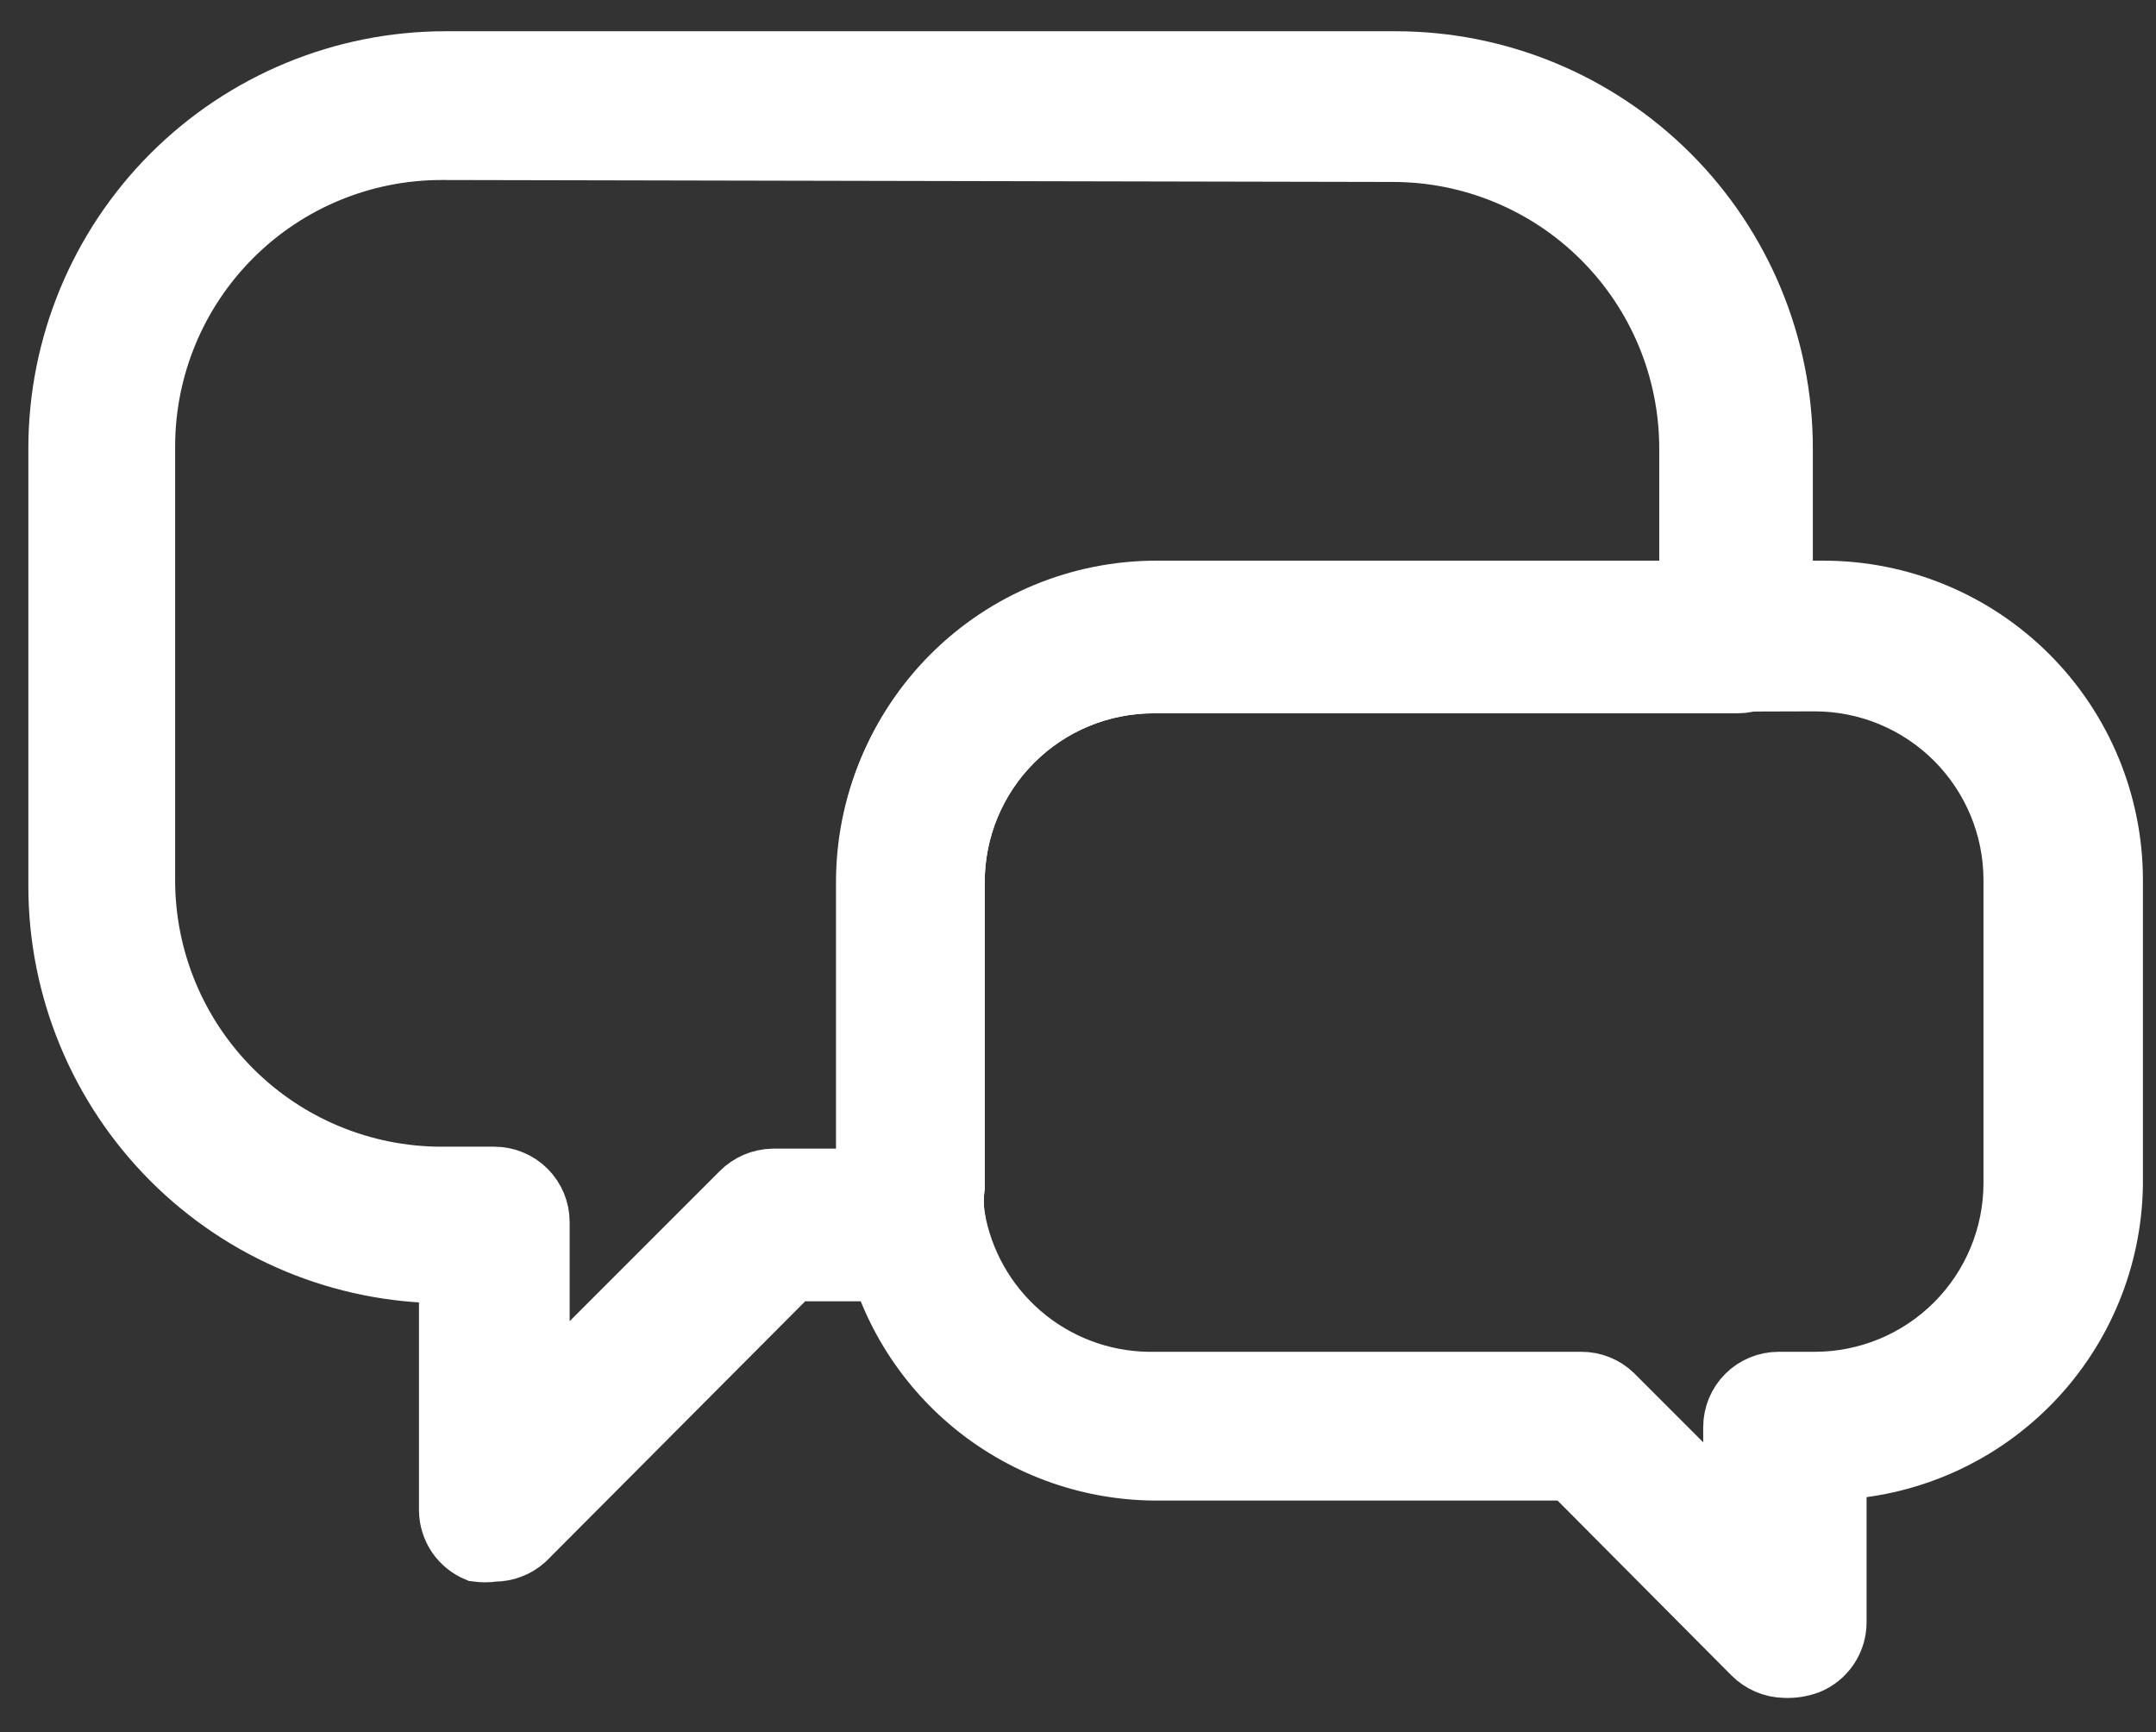
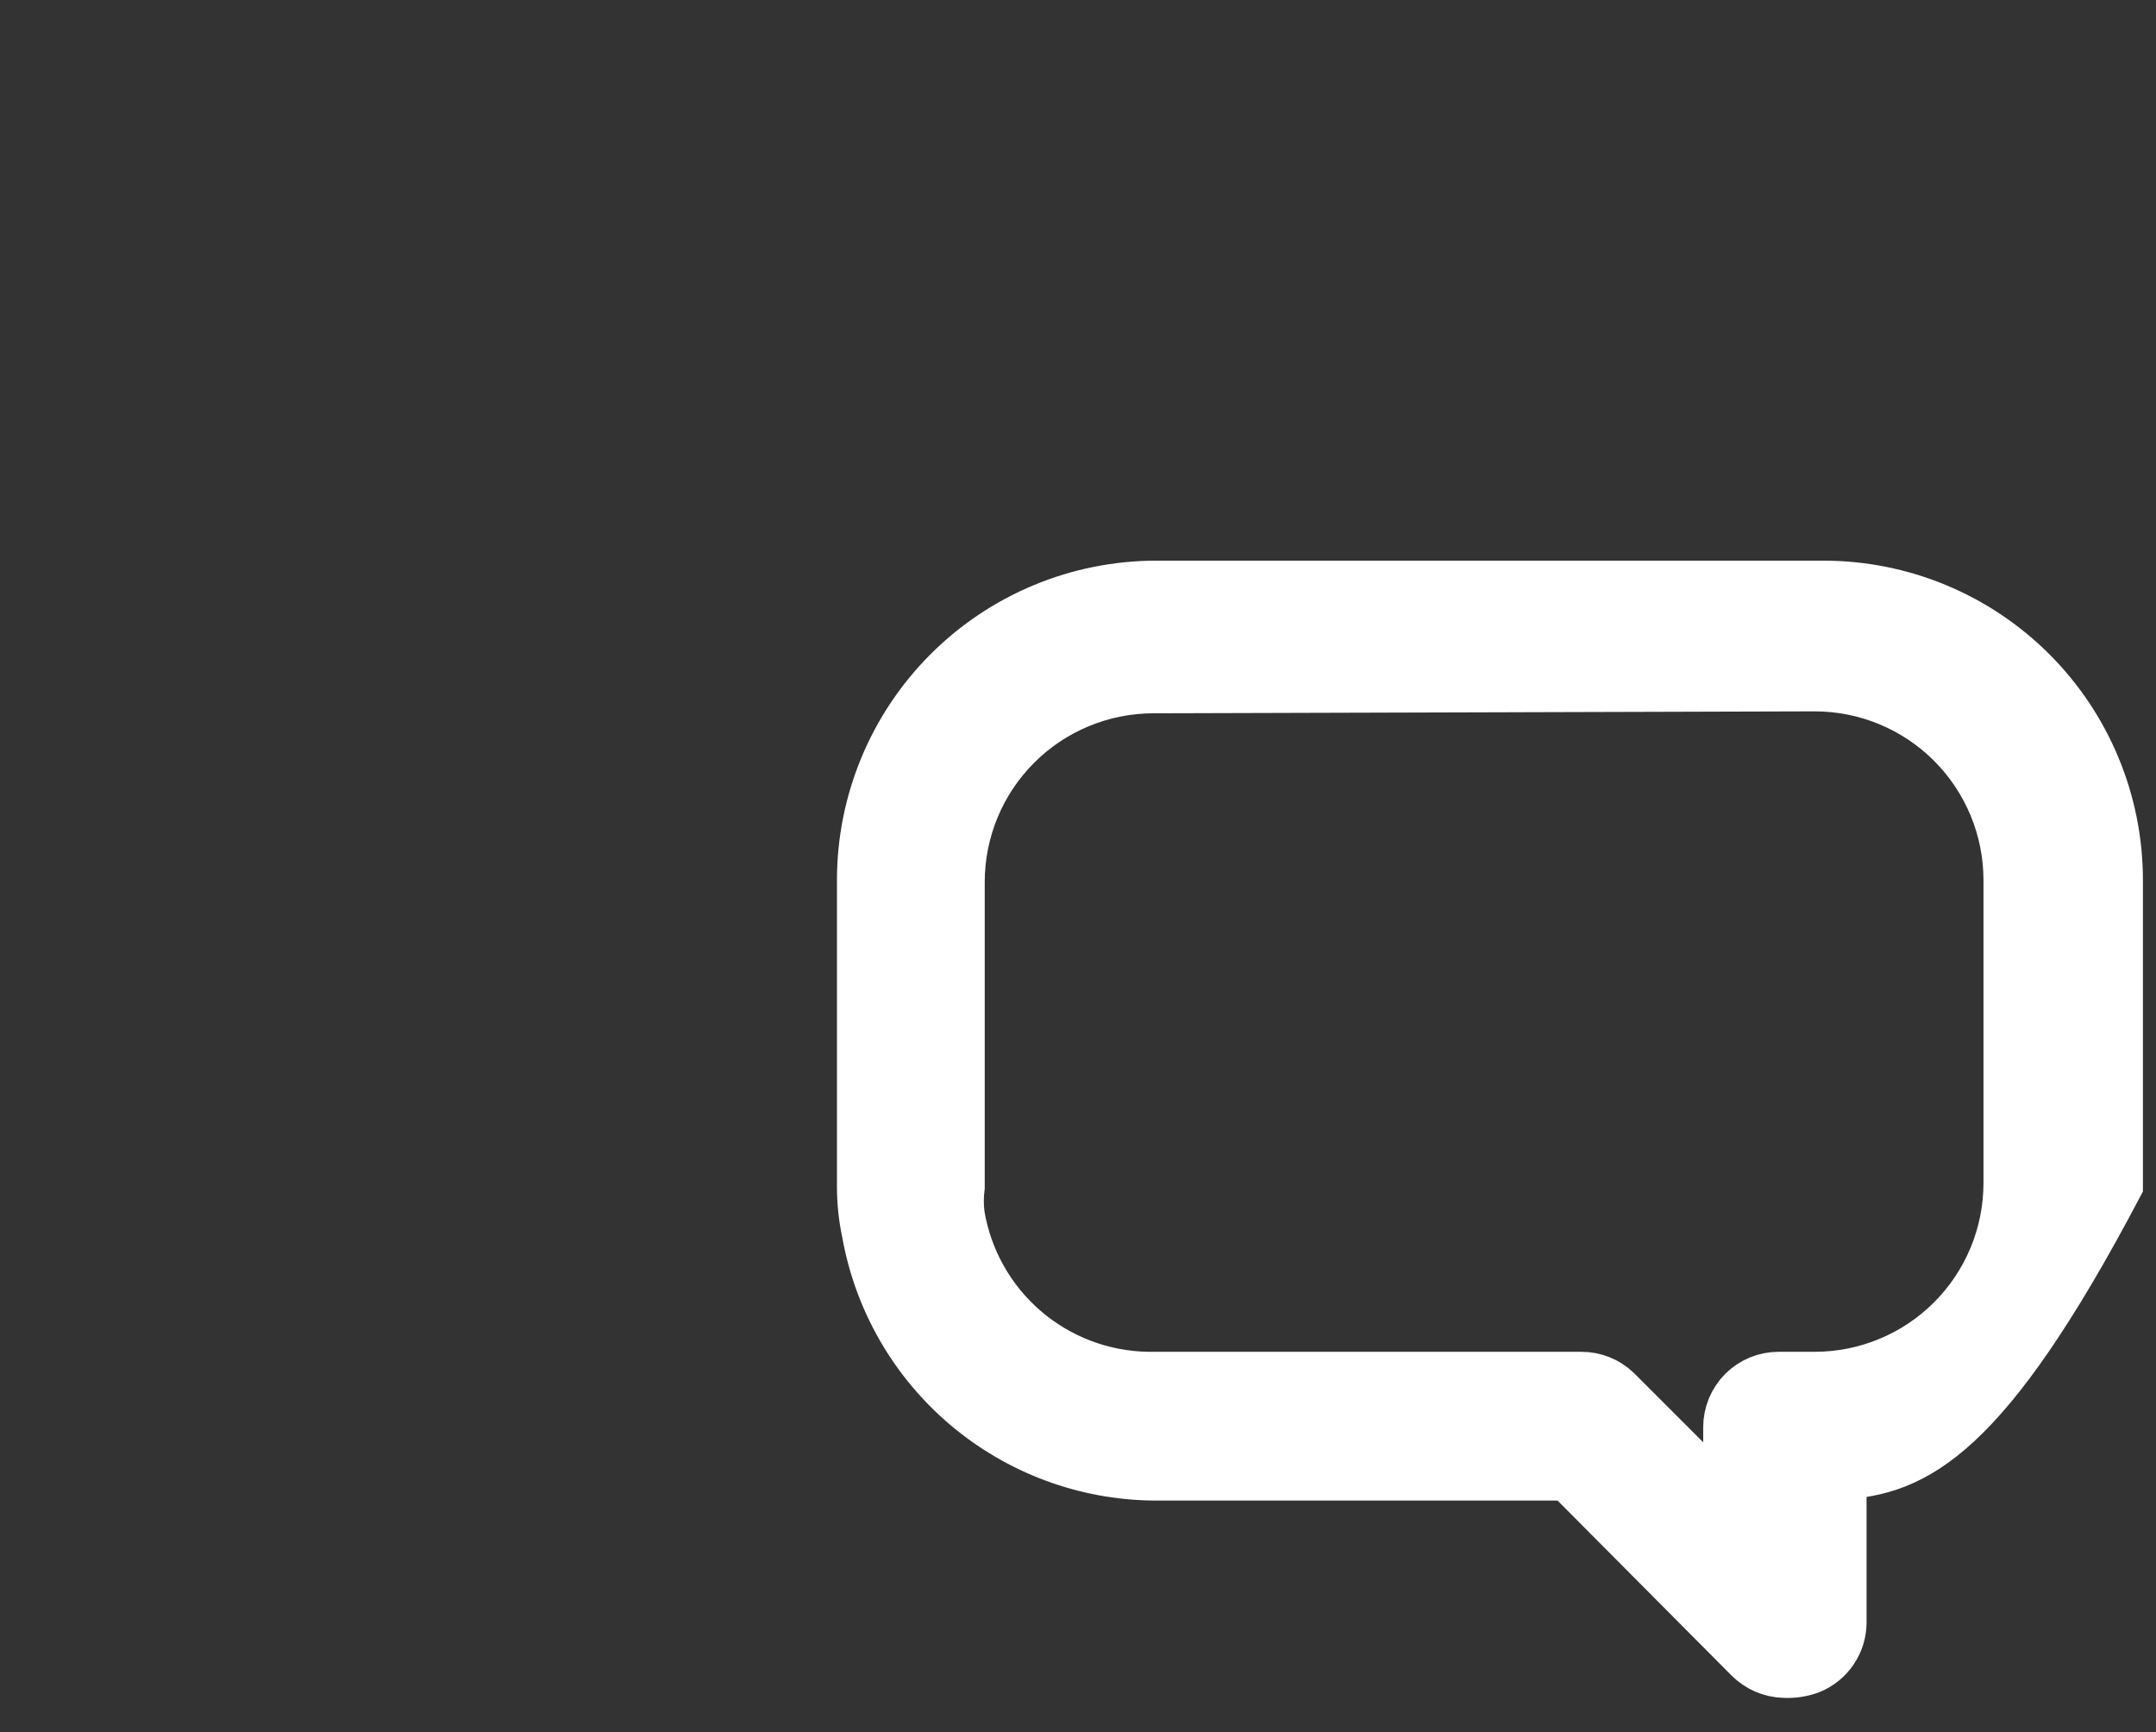
<svg xmlns="http://www.w3.org/2000/svg" width="61" height="49" viewBox="0 0 61 49" fill="none">
  <rect x="0" y="0" width="61" height="49" fill="#333333" stroke="none" />
-   <path d="M13.986 43.992C13.812 44.017 13.635 44.017 13.461 43.992C13.209 43.888 12.993 43.712 12.84 43.486C12.688 43.26 12.606 42.993 12.604 42.721V36.117C9.673 36.117 6.862 34.953 4.789 32.88C2.717 30.807 1.552 27.996 1.552 25.065V12.686C1.552 9.755 2.717 6.944 4.789 4.871C6.862 2.799 9.673 1.634 12.604 1.634H39.489C42.42 1.634 45.231 2.799 47.304 4.871C49.377 6.944 50.541 9.755 50.541 12.686V18.047C50.541 18.413 50.396 18.765 50.137 19.023C49.877 19.283 49.526 19.428 49.16 19.428H32.637C31.171 19.428 29.765 20.01 28.729 21.047C27.693 22.083 27.11 23.489 27.11 24.954V33.575C27.077 33.841 27.077 34.11 27.11 34.376C27.156 34.582 27.155 34.796 27.108 35.002C27.06 35.208 26.966 35.4 26.834 35.564C26.706 35.725 26.541 35.854 26.354 35.94C26.167 36.027 25.962 36.068 25.757 36.062H22.469L14.925 43.633C14.667 43.864 14.333 43.992 13.986 43.992ZM12.494 4.342C10.296 4.342 8.187 5.215 6.633 6.77C5.078 8.324 4.205 10.433 4.205 12.631V24.899C4.205 27.098 5.078 29.206 6.633 30.76C8.187 32.315 10.296 33.188 12.494 33.188H13.986C14.352 33.188 14.704 33.334 14.963 33.593C15.222 33.852 15.367 34.203 15.367 34.57V39.184L20.894 33.658C21.15 33.4 21.497 33.252 21.861 33.243H24.403V24.954C24.403 22.756 25.276 20.648 26.831 19.093C28.385 17.538 30.494 16.665 32.692 16.665H47.695V12.686C47.695 10.488 46.822 8.38 45.267 6.825C43.713 5.27 41.605 4.397 39.406 4.397L12.494 4.342Z" fill="white" stroke="white" stroke-width="1.5" />
-   <path d="M50.486 47.28C50.122 47.272 49.776 47.123 49.519 46.865L44.38 41.698H32.637C30.708 41.677 28.847 40.984 27.374 39.738C25.901 38.492 24.909 36.772 24.569 34.873C24.473 34.429 24.427 33.975 24.43 33.52V24.899C24.43 22.7 25.304 20.592 26.858 19.038C28.413 17.483 30.521 16.61 32.72 16.61H51.591C53.79 16.61 55.898 17.483 57.453 19.038C59.007 20.592 59.88 22.7 59.88 24.899V33.52C59.849 35.615 59.025 37.621 57.574 39.133C56.123 40.645 54.153 41.552 52.061 41.671V45.898C52.06 46.171 51.978 46.437 51.825 46.663C51.673 46.889 51.457 47.066 51.204 47.169C50.975 47.255 50.73 47.292 50.486 47.28ZM32.637 19.428C31.171 19.428 29.765 20.01 28.729 21.047C27.693 22.083 27.111 23.488 27.111 24.954V33.575C27.077 33.841 27.077 34.11 27.111 34.376C27.324 35.651 27.977 36.81 28.956 37.653C29.935 38.496 31.179 38.969 32.471 38.99H44.739C45.099 38.988 45.446 39.127 45.706 39.377L48.939 42.61V40.372C48.939 40.006 49.084 39.654 49.343 39.395C49.602 39.136 49.954 38.99 50.32 38.99H51.343C52.808 38.99 54.214 38.408 55.25 37.372C56.286 36.336 56.869 34.93 56.869 33.464V24.899C56.869 23.433 56.286 22.028 55.25 20.991C54.214 19.955 52.808 19.373 51.343 19.373L32.637 19.428Z" fill="white" stroke="white" stroke-width="1.5" />
+   <path d="M50.486 47.28C50.122 47.272 49.776 47.123 49.519 46.865L44.38 41.698H32.637C30.708 41.677 28.847 40.984 27.374 39.738C25.901 38.492 24.909 36.772 24.569 34.873C24.473 34.429 24.427 33.975 24.43 33.52V24.899C24.43 22.7 25.304 20.592 26.858 19.038C28.413 17.483 30.521 16.61 32.72 16.61H51.591C53.79 16.61 55.898 17.483 57.453 19.038C59.007 20.592 59.88 22.7 59.88 24.899V33.52C56.123 40.645 54.153 41.552 52.061 41.671V45.898C52.06 46.171 51.978 46.437 51.825 46.663C51.673 46.889 51.457 47.066 51.204 47.169C50.975 47.255 50.73 47.292 50.486 47.28ZM32.637 19.428C31.171 19.428 29.765 20.01 28.729 21.047C27.693 22.083 27.111 23.488 27.111 24.954V33.575C27.077 33.841 27.077 34.11 27.111 34.376C27.324 35.651 27.977 36.81 28.956 37.653C29.935 38.496 31.179 38.969 32.471 38.99H44.739C45.099 38.988 45.446 39.127 45.706 39.377L48.939 42.61V40.372C48.939 40.006 49.084 39.654 49.343 39.395C49.602 39.136 49.954 38.99 50.32 38.99H51.343C52.808 38.99 54.214 38.408 55.25 37.372C56.286 36.336 56.869 34.93 56.869 33.464V24.899C56.869 23.433 56.286 22.028 55.25 20.991C54.214 19.955 52.808 19.373 51.343 19.373L32.637 19.428Z" fill="white" stroke="white" stroke-width="1.5" />
</svg>